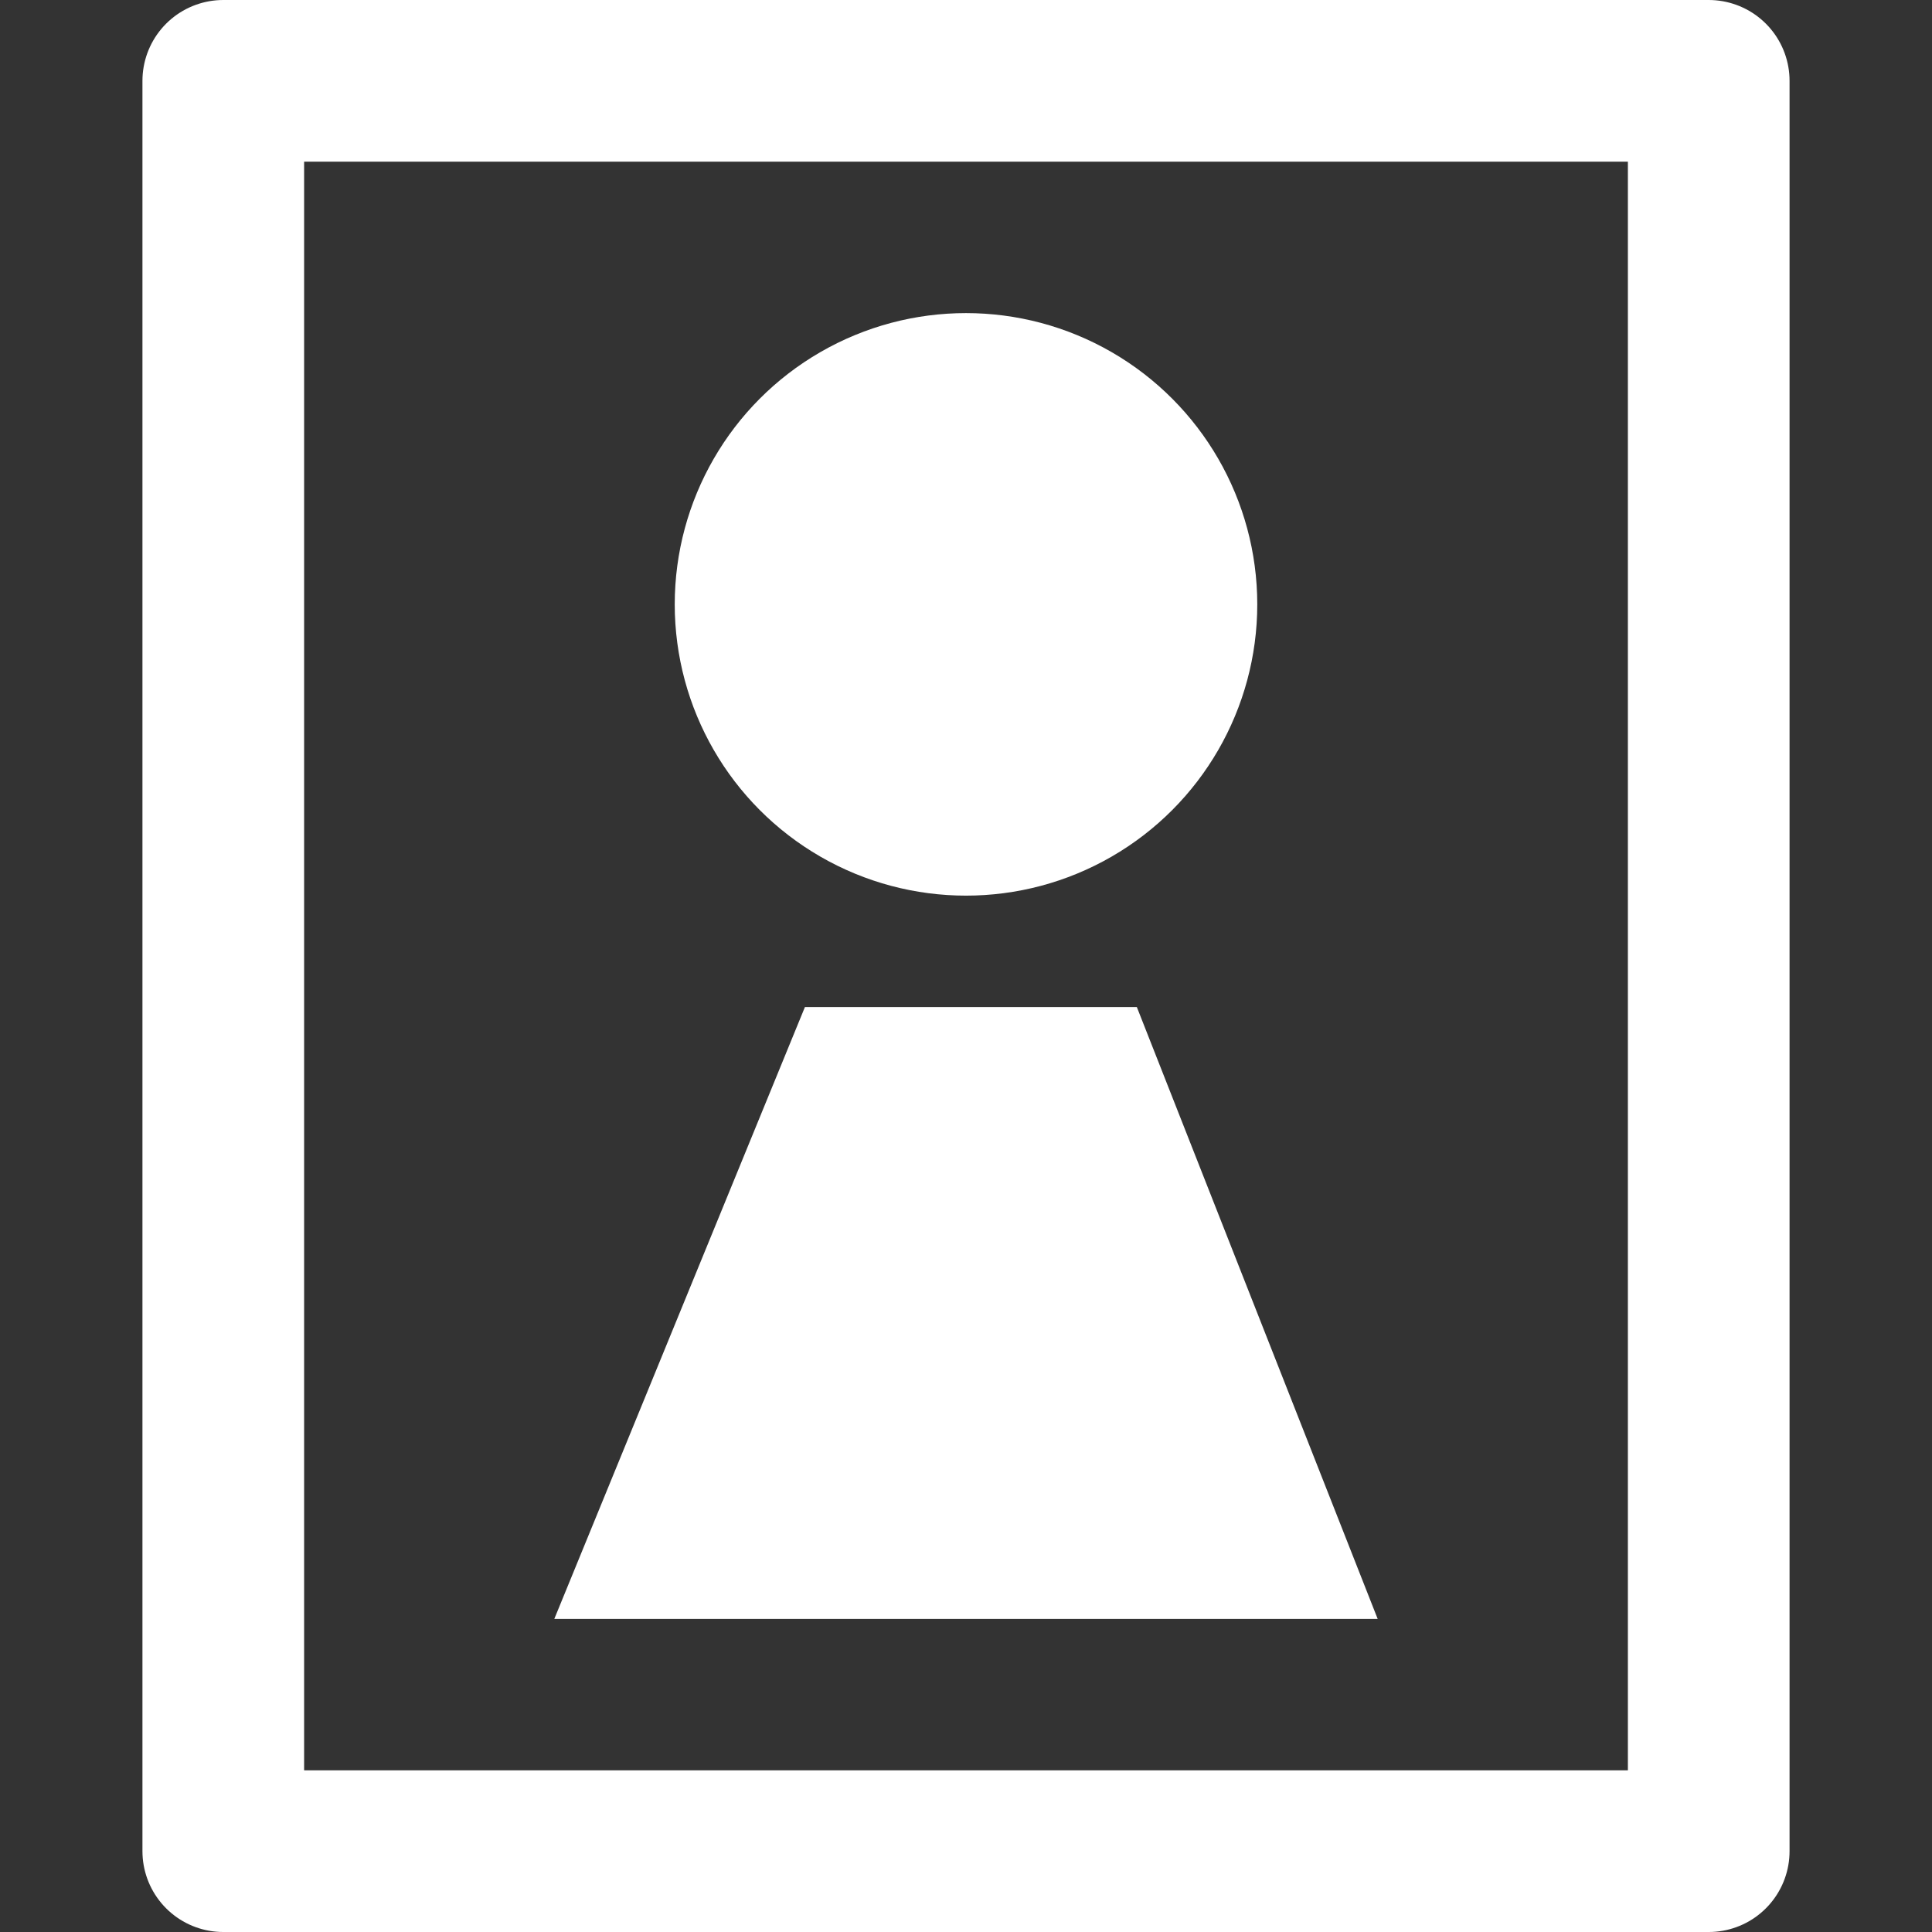
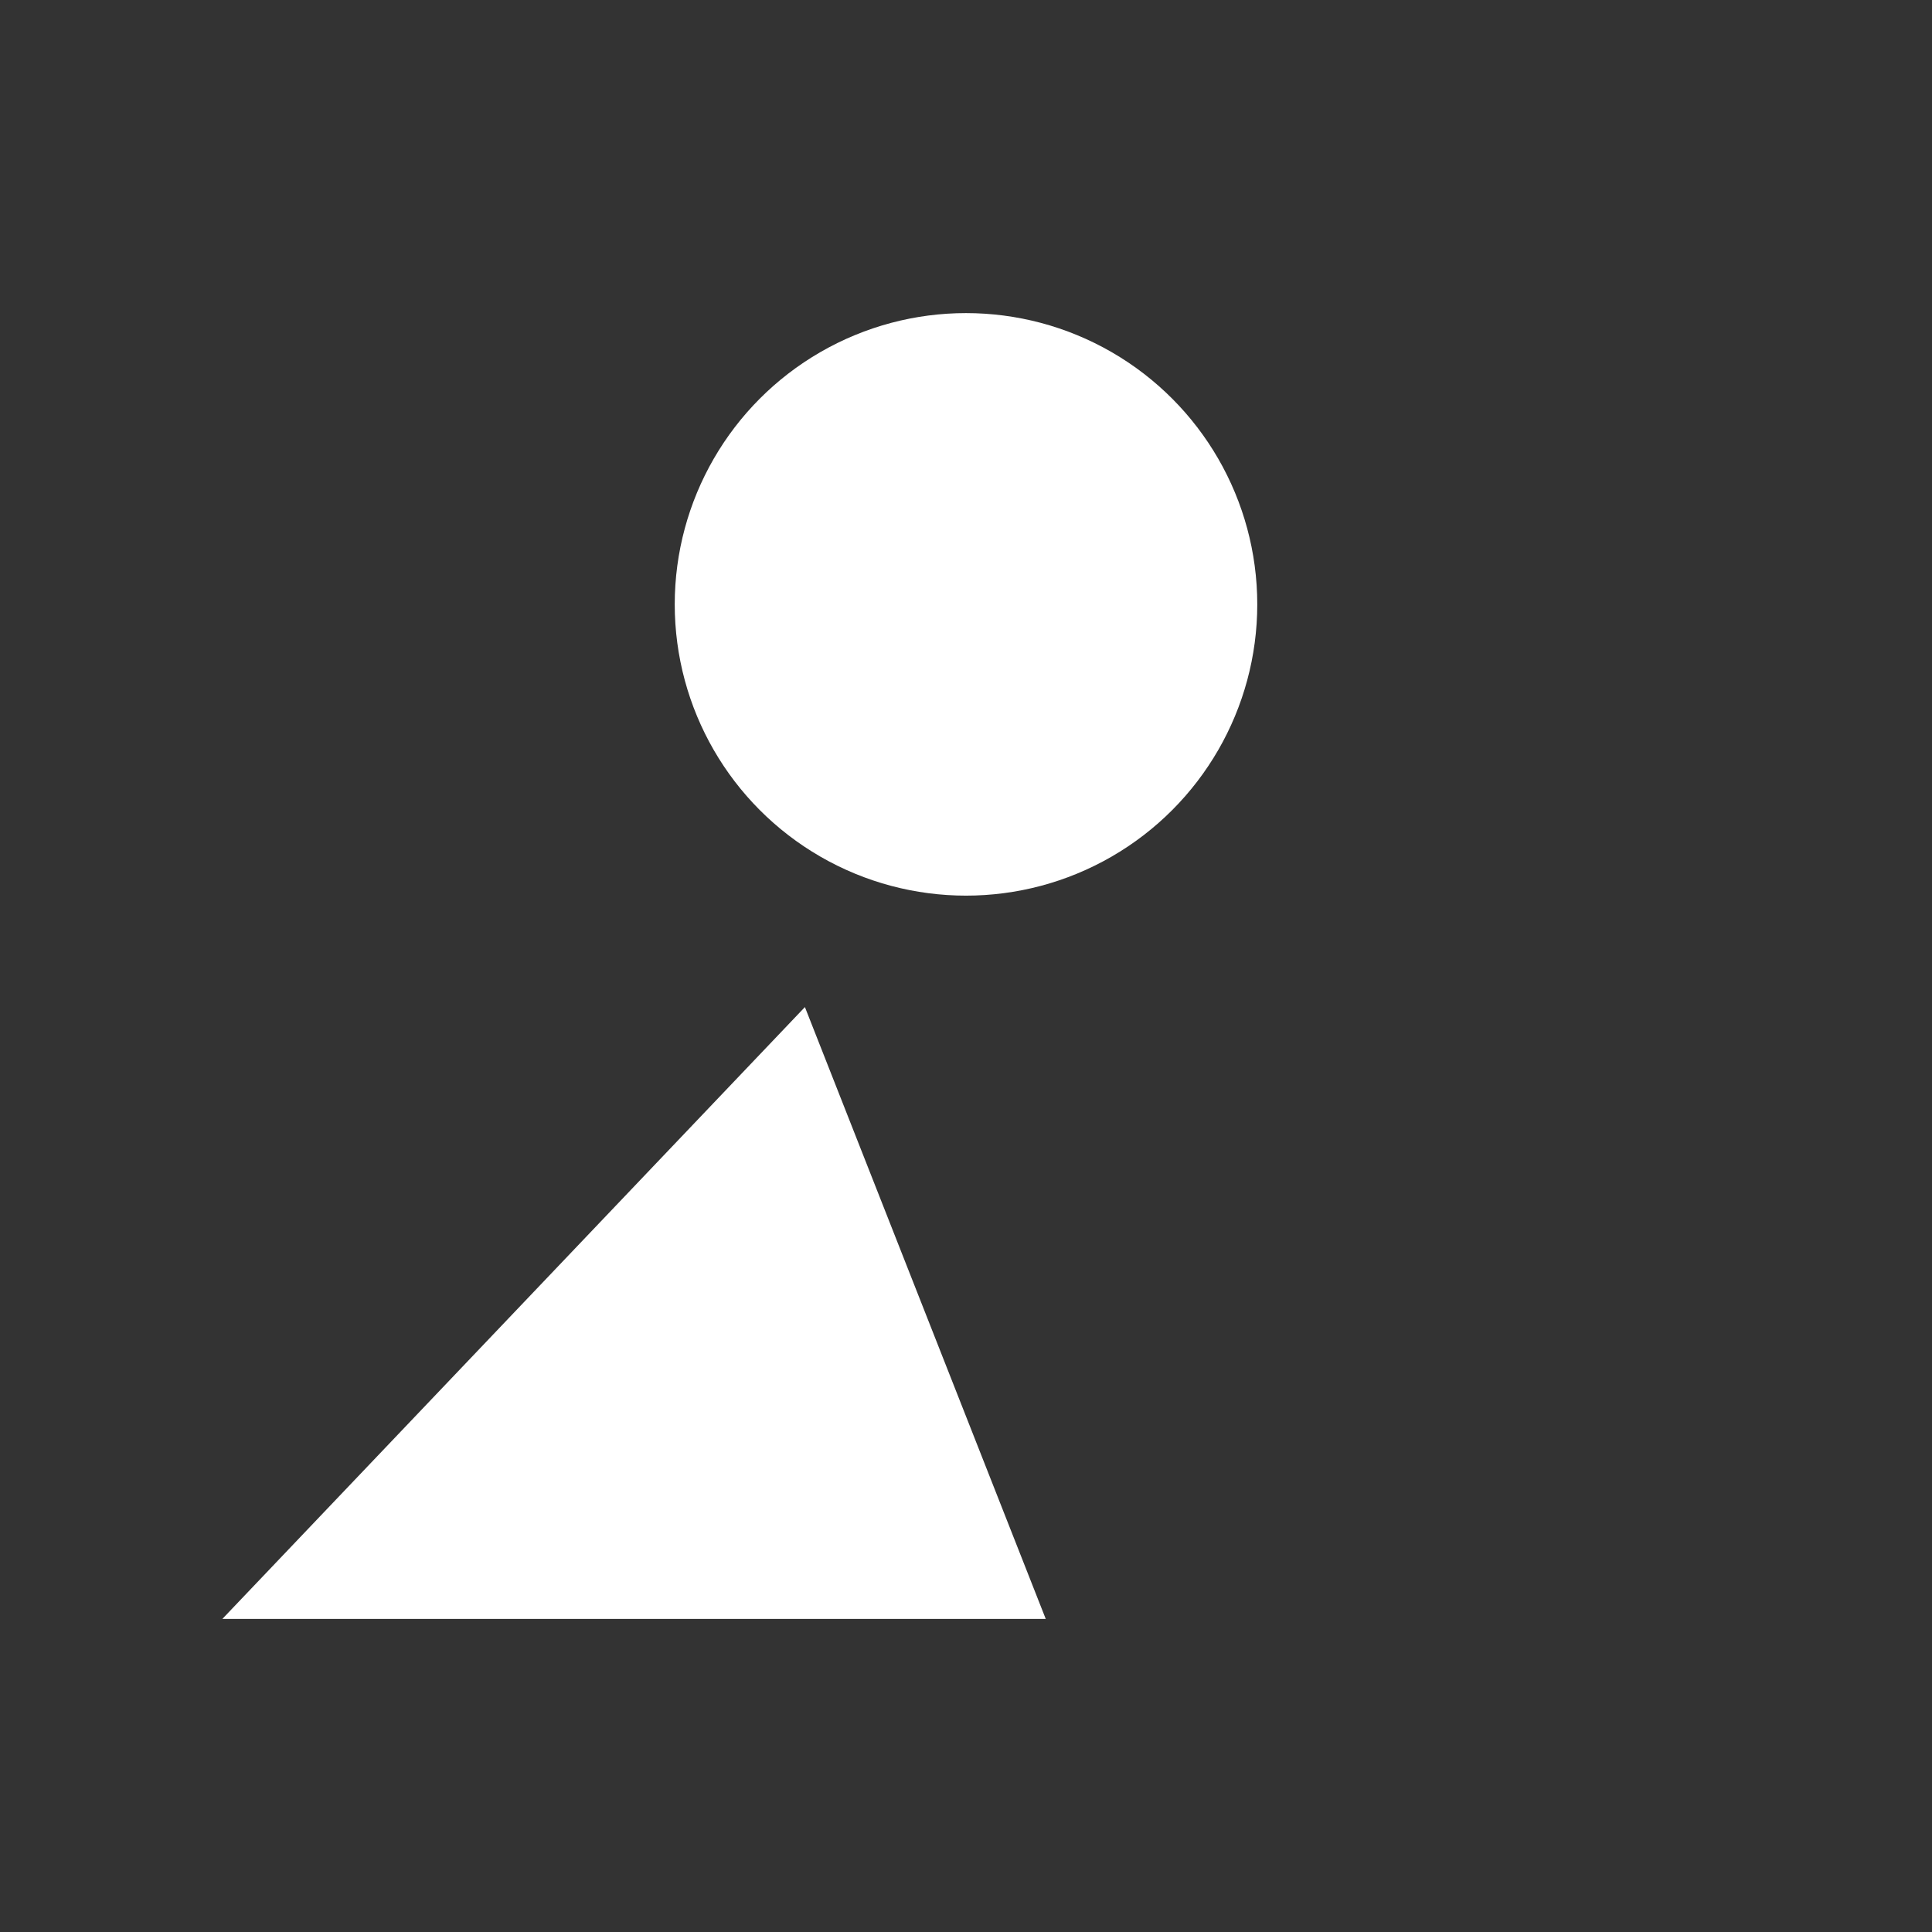
<svg xmlns="http://www.w3.org/2000/svg" version="1.1" viewBox="0 0 100 100">
  <rect x="0" y="0" width="100" height="100" fill="#333333" stroke="none" />
-   <rect x="11.557" y="4.184" width="76.886" height="91.632" style="fill:none;stroke-linecap:round;stroke-linejoin:round;stroke-width:8.368;stroke:#fff" />
  <g transform="translate(5e-7 -1.887)">
    <circle cx="50" cy="33.169" r="15.076" style="fill:#fff" />
-     <path d="m41.662 54.013h17.181l12.465 31.668h-42.617" style="fill:#fff" />
+     <path d="m41.662 54.013l12.465 31.668h-42.617" style="fill:#fff" />
  </g>
</svg>